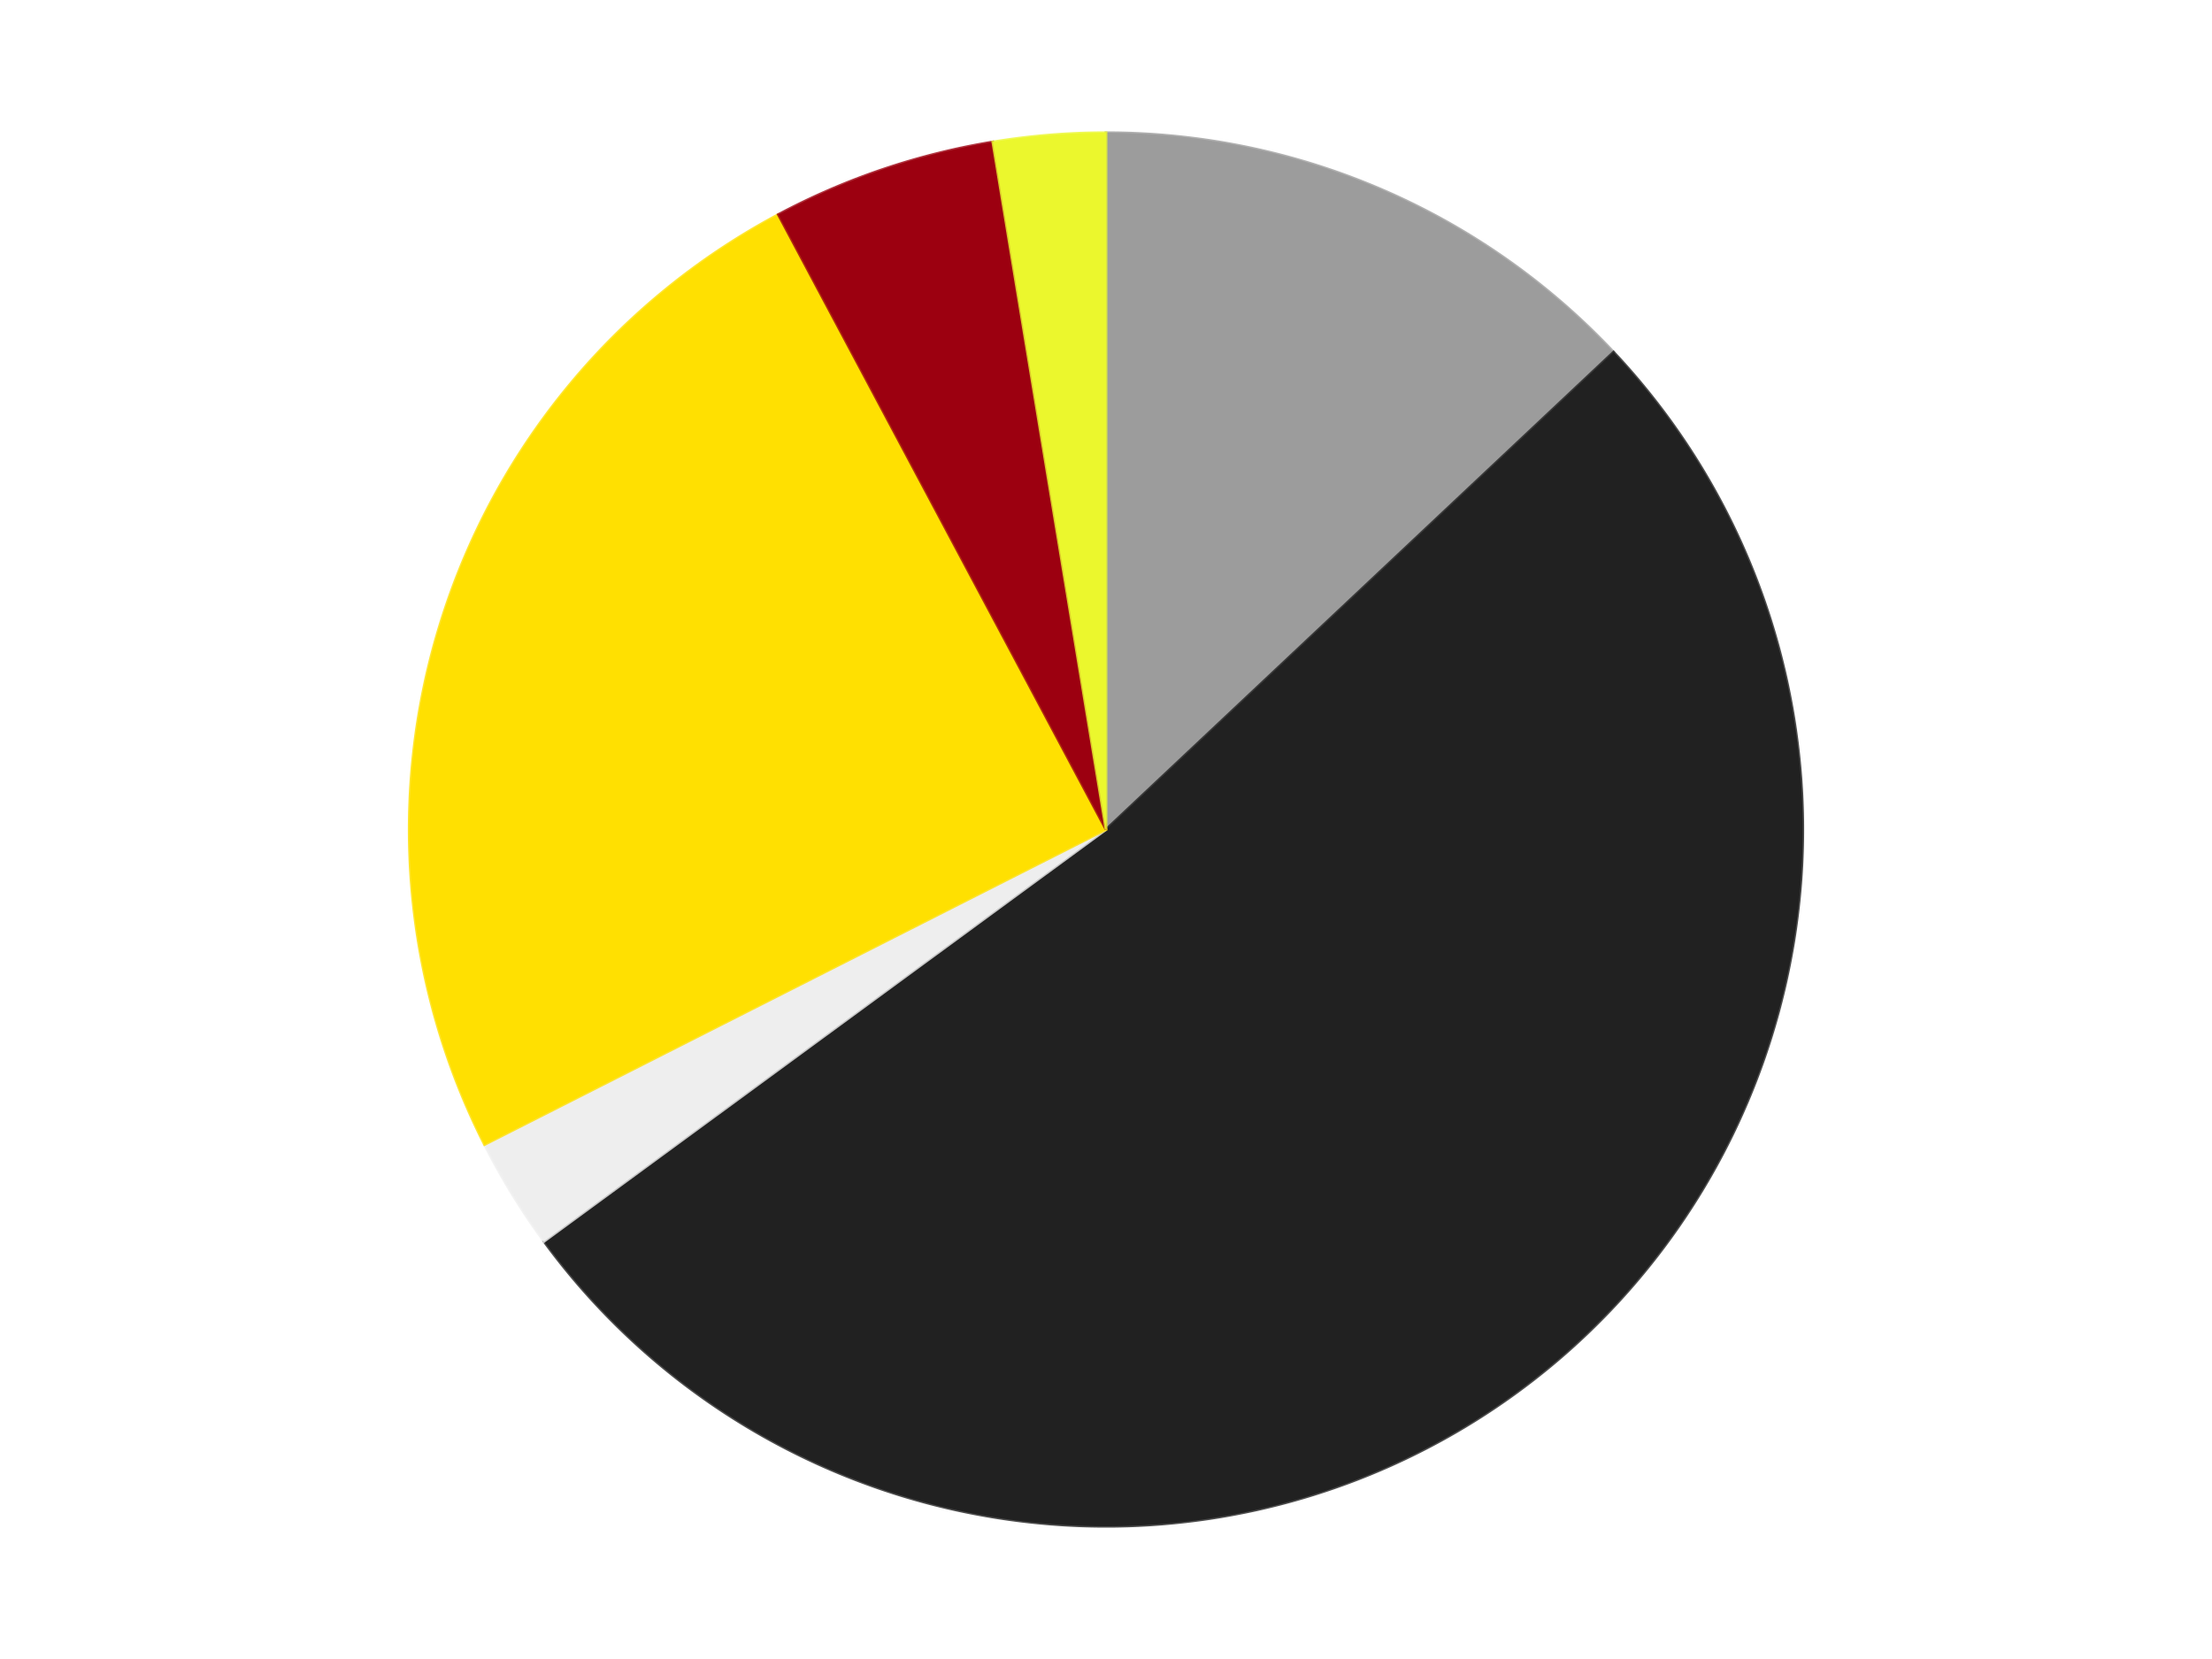
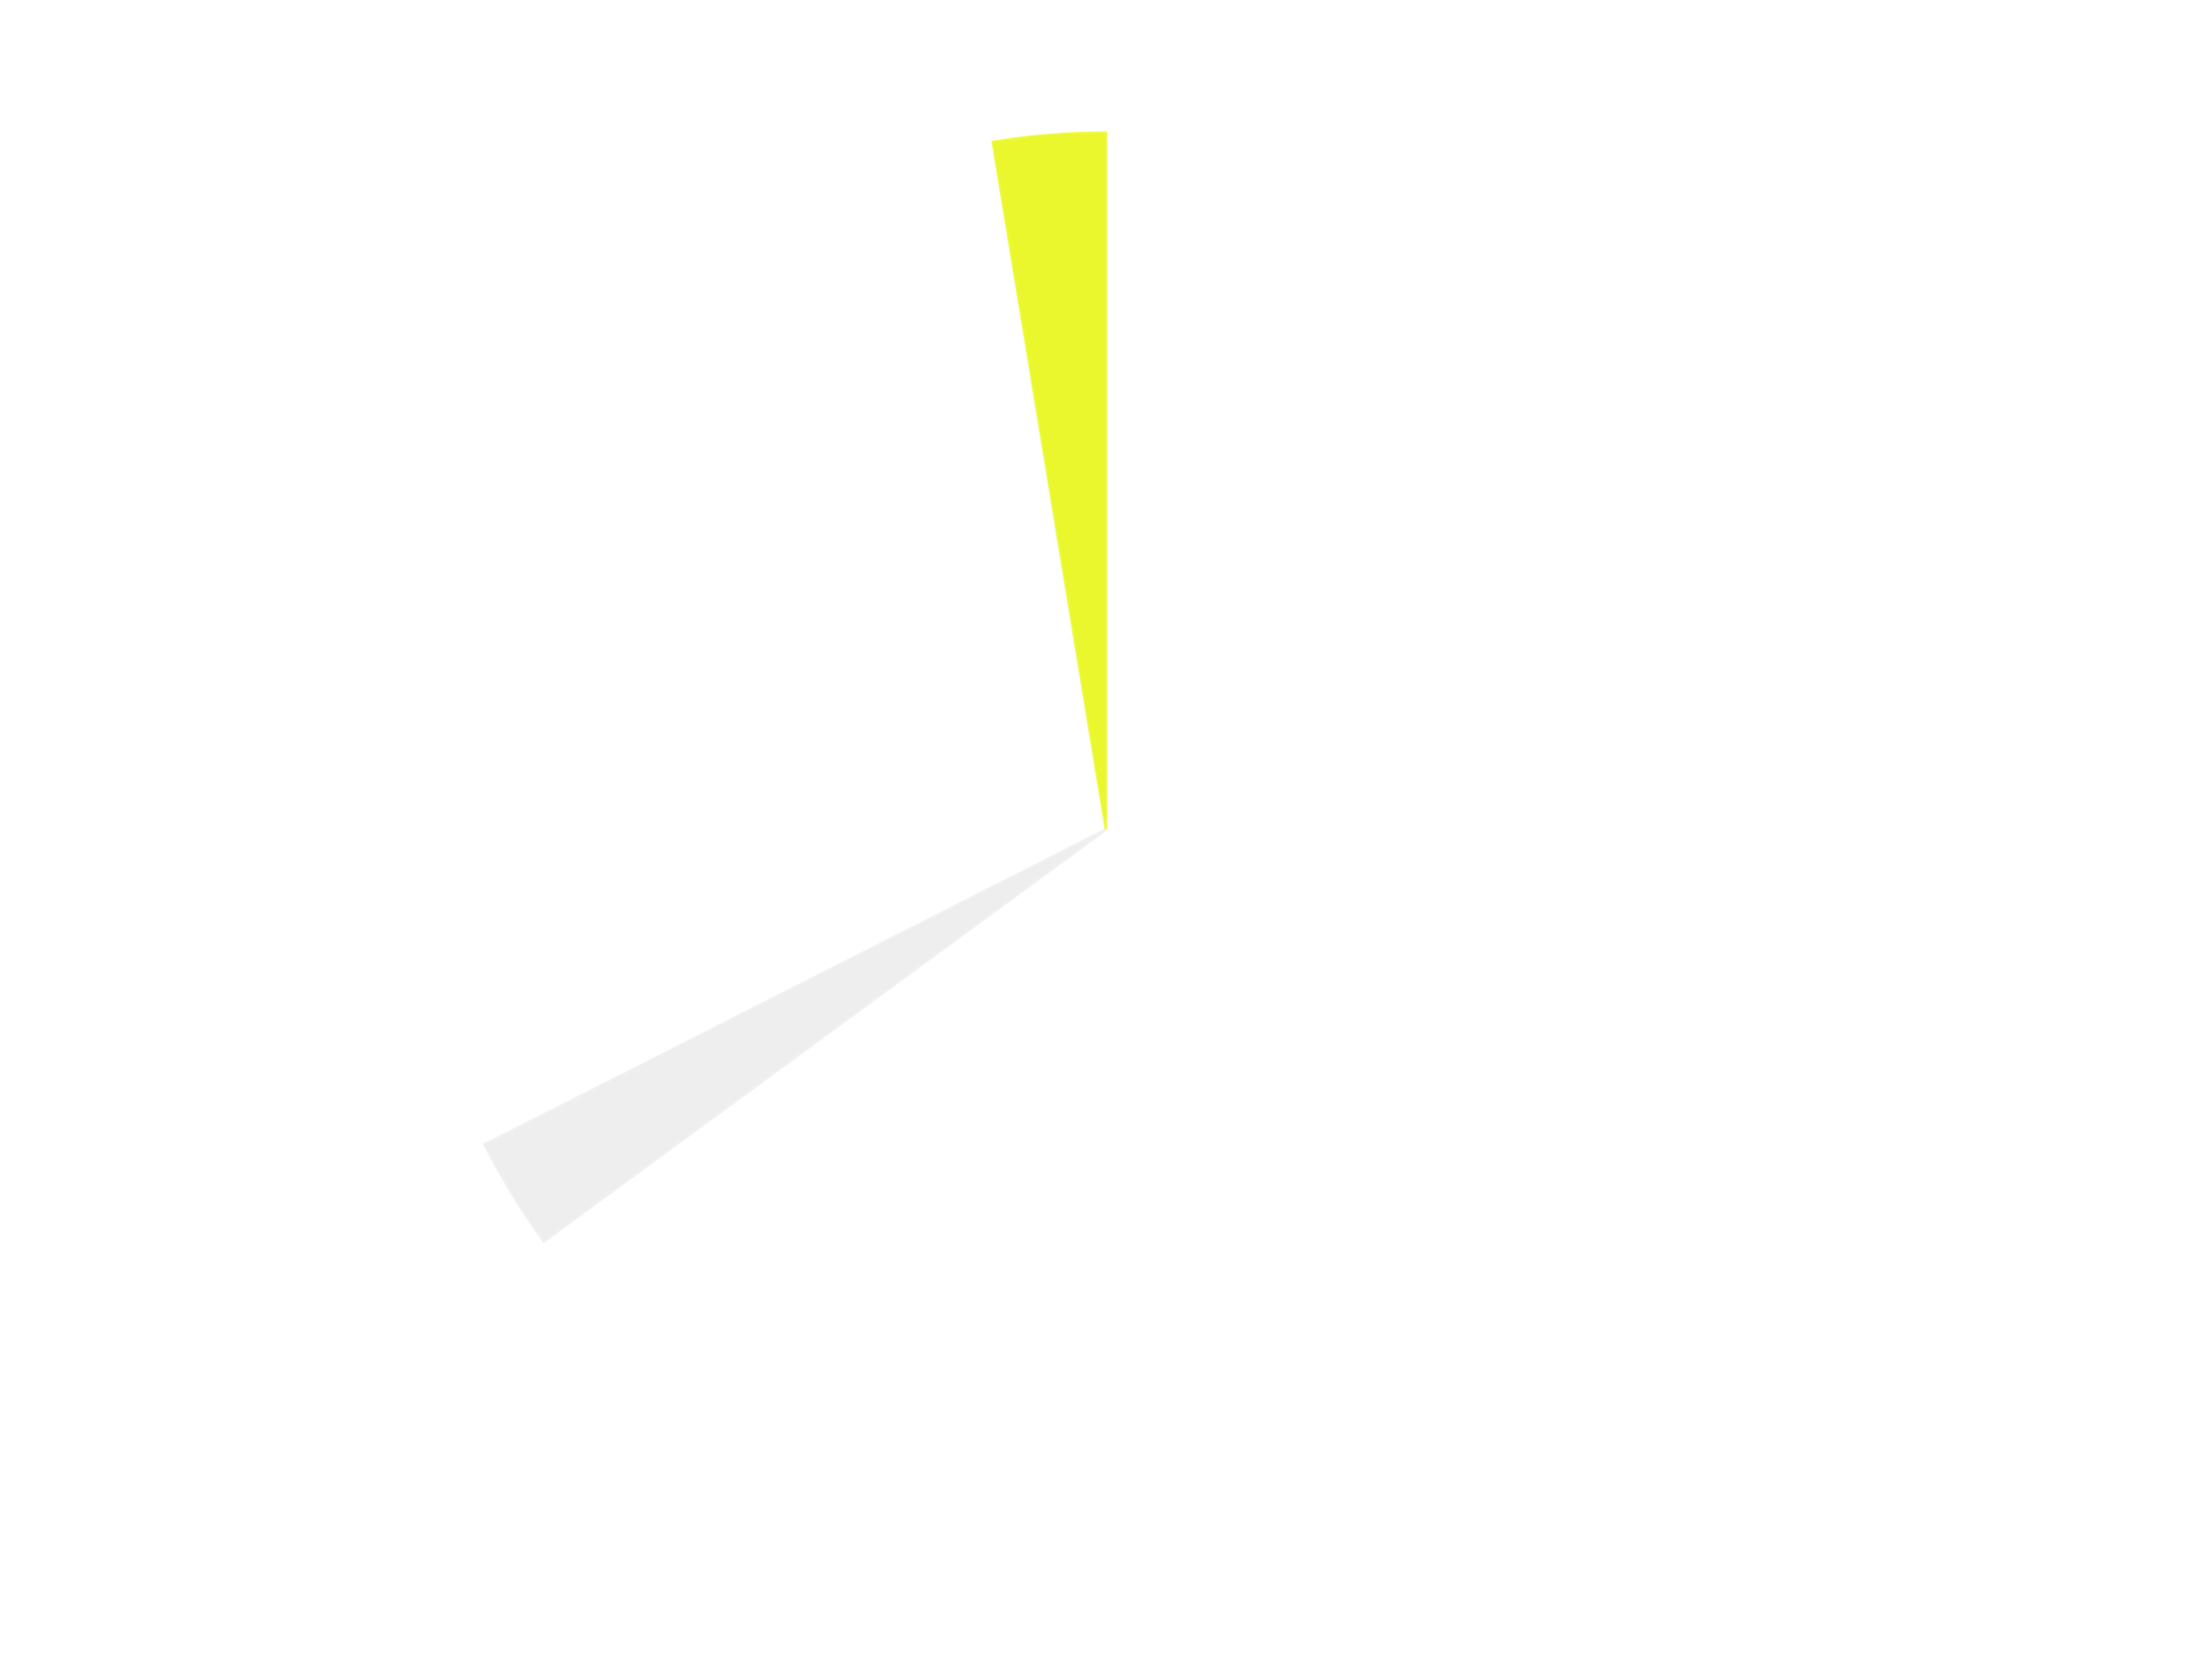
<svg xmlns="http://www.w3.org/2000/svg" xmlns:xlink="http://www.w3.org/1999/xlink" id="chart-2fa1e336-0481-4a78-8928-b00e53eed755" class="pygal-chart" viewBox="0 0 800 600">
  <defs>
    <style type="text/css">#chart-2fa1e336-0481-4a78-8928-b00e53eed755{-webkit-user-select:none;-webkit-font-smoothing:antialiased;font-family:Consolas,"Liberation Mono",Menlo,Courier,monospace}#chart-2fa1e336-0481-4a78-8928-b00e53eed755 .title{font-family:Consolas,"Liberation Mono",Menlo,Courier,monospace;font-size:16px}#chart-2fa1e336-0481-4a78-8928-b00e53eed755 .legends .legend text{font-family:Consolas,"Liberation Mono",Menlo,Courier,monospace;font-size:14px}#chart-2fa1e336-0481-4a78-8928-b00e53eed755 .axis text{font-family:Consolas,"Liberation Mono",Menlo,Courier,monospace;font-size:10px}#chart-2fa1e336-0481-4a78-8928-b00e53eed755 .axis text.major{font-family:Consolas,"Liberation Mono",Menlo,Courier,monospace;font-size:10px}#chart-2fa1e336-0481-4a78-8928-b00e53eed755 .text-overlay text.value{font-family:Consolas,"Liberation Mono",Menlo,Courier,monospace;font-size:16px}#chart-2fa1e336-0481-4a78-8928-b00e53eed755 .text-overlay text.label{font-family:Consolas,"Liberation Mono",Menlo,Courier,monospace;font-size:10px}#chart-2fa1e336-0481-4a78-8928-b00e53eed755 .tooltip{font-family:Consolas,"Liberation Mono",Menlo,Courier,monospace;font-size:14px}#chart-2fa1e336-0481-4a78-8928-b00e53eed755 text.no_data{font-family:Consolas,"Liberation Mono",Menlo,Courier,monospace;font-size:64px}
#chart-2fa1e336-0481-4a78-8928-b00e53eed755{background-color:transparent}#chart-2fa1e336-0481-4a78-8928-b00e53eed755 path,#chart-2fa1e336-0481-4a78-8928-b00e53eed755 line,#chart-2fa1e336-0481-4a78-8928-b00e53eed755 rect,#chart-2fa1e336-0481-4a78-8928-b00e53eed755 circle{-webkit-transition:150ms;-moz-transition:150ms;transition:150ms}#chart-2fa1e336-0481-4a78-8928-b00e53eed755 .graph &gt; .background{fill:transparent}#chart-2fa1e336-0481-4a78-8928-b00e53eed755 .plot &gt; .background{fill:transparent}#chart-2fa1e336-0481-4a78-8928-b00e53eed755 .graph{fill:rgba(0,0,0,.87)}#chart-2fa1e336-0481-4a78-8928-b00e53eed755 text.no_data{fill:rgba(0,0,0,1)}#chart-2fa1e336-0481-4a78-8928-b00e53eed755 .title{fill:rgba(0,0,0,1)}#chart-2fa1e336-0481-4a78-8928-b00e53eed755 .legends .legend text{fill:rgba(0,0,0,.87)}#chart-2fa1e336-0481-4a78-8928-b00e53eed755 .legends .legend:hover text{fill:rgba(0,0,0,1)}#chart-2fa1e336-0481-4a78-8928-b00e53eed755 .axis .line{stroke:rgba(0,0,0,1)}#chart-2fa1e336-0481-4a78-8928-b00e53eed755 .axis .guide.line{stroke:rgba(0,0,0,.54)}#chart-2fa1e336-0481-4a78-8928-b00e53eed755 .axis .major.line{stroke:rgba(0,0,0,.87)}#chart-2fa1e336-0481-4a78-8928-b00e53eed755 .axis text.major{fill:rgba(0,0,0,1)}#chart-2fa1e336-0481-4a78-8928-b00e53eed755 .axis.y .guides:hover .guide.line,#chart-2fa1e336-0481-4a78-8928-b00e53eed755 .line-graph .axis.x .guides:hover .guide.line,#chart-2fa1e336-0481-4a78-8928-b00e53eed755 .stackedline-graph .axis.x .guides:hover .guide.line,#chart-2fa1e336-0481-4a78-8928-b00e53eed755 .xy-graph .axis.x .guides:hover .guide.line{stroke:rgba(0,0,0,1)}#chart-2fa1e336-0481-4a78-8928-b00e53eed755 .axis .guides:hover text{fill:rgba(0,0,0,1)}#chart-2fa1e336-0481-4a78-8928-b00e53eed755 .reactive{fill-opacity:1.0;stroke-opacity:.8;stroke-width:1}#chart-2fa1e336-0481-4a78-8928-b00e53eed755 .ci{stroke:rgba(0,0,0,.87)}#chart-2fa1e336-0481-4a78-8928-b00e53eed755 .reactive.active,#chart-2fa1e336-0481-4a78-8928-b00e53eed755 .active .reactive{fill-opacity:0.6;stroke-opacity:.9;stroke-width:4}#chart-2fa1e336-0481-4a78-8928-b00e53eed755 .ci .reactive.active{stroke-width:1.5}#chart-2fa1e336-0481-4a78-8928-b00e53eed755 .series text{fill:rgba(0,0,0,1)}#chart-2fa1e336-0481-4a78-8928-b00e53eed755 .tooltip rect{fill:transparent;stroke:rgba(0,0,0,1);-webkit-transition:opacity 150ms;-moz-transition:opacity 150ms;transition:opacity 150ms}#chart-2fa1e336-0481-4a78-8928-b00e53eed755 .tooltip .label{fill:rgba(0,0,0,.87)}#chart-2fa1e336-0481-4a78-8928-b00e53eed755 .tooltip .label{fill:rgba(0,0,0,.87)}#chart-2fa1e336-0481-4a78-8928-b00e53eed755 .tooltip .legend{font-size:.8em;fill:rgba(0,0,0,.54)}#chart-2fa1e336-0481-4a78-8928-b00e53eed755 .tooltip .x_label{font-size:.6em;fill:rgba(0,0,0,1)}#chart-2fa1e336-0481-4a78-8928-b00e53eed755 .tooltip .xlink{font-size:.5em;text-decoration:underline}#chart-2fa1e336-0481-4a78-8928-b00e53eed755 .tooltip .value{font-size:1.5em}#chart-2fa1e336-0481-4a78-8928-b00e53eed755 .bound{font-size:.5em}#chart-2fa1e336-0481-4a78-8928-b00e53eed755 .max-value{font-size:.75em;fill:rgba(0,0,0,.54)}#chart-2fa1e336-0481-4a78-8928-b00e53eed755 .map-element{fill:transparent;stroke:rgba(0,0,0,.54) !important}#chart-2fa1e336-0481-4a78-8928-b00e53eed755 .map-element .reactive{fill-opacity:inherit;stroke-opacity:inherit}#chart-2fa1e336-0481-4a78-8928-b00e53eed755 .color-0,#chart-2fa1e336-0481-4a78-8928-b00e53eed755 .color-0 a:visited{stroke:#F44336;fill:#F44336}#chart-2fa1e336-0481-4a78-8928-b00e53eed755 .color-1,#chart-2fa1e336-0481-4a78-8928-b00e53eed755 .color-1 a:visited{stroke:#3F51B5;fill:#3F51B5}#chart-2fa1e336-0481-4a78-8928-b00e53eed755 .color-2,#chart-2fa1e336-0481-4a78-8928-b00e53eed755 .color-2 a:visited{stroke:#009688;fill:#009688}#chart-2fa1e336-0481-4a78-8928-b00e53eed755 .color-3,#chart-2fa1e336-0481-4a78-8928-b00e53eed755 .color-3 a:visited{stroke:#FFC107;fill:#FFC107}#chart-2fa1e336-0481-4a78-8928-b00e53eed755 .color-4,#chart-2fa1e336-0481-4a78-8928-b00e53eed755 .color-4 a:visited{stroke:#FF5722;fill:#FF5722}#chart-2fa1e336-0481-4a78-8928-b00e53eed755 .color-5,#chart-2fa1e336-0481-4a78-8928-b00e53eed755 .color-5 a:visited{stroke:#9C27B0;fill:#9C27B0}#chart-2fa1e336-0481-4a78-8928-b00e53eed755 .text-overlay .color-0 text{fill:black}#chart-2fa1e336-0481-4a78-8928-b00e53eed755 .text-overlay .color-1 text{fill:black}#chart-2fa1e336-0481-4a78-8928-b00e53eed755 .text-overlay .color-2 text{fill:black}#chart-2fa1e336-0481-4a78-8928-b00e53eed755 .text-overlay .color-3 text{fill:black}#chart-2fa1e336-0481-4a78-8928-b00e53eed755 .text-overlay .color-4 text{fill:black}#chart-2fa1e336-0481-4a78-8928-b00e53eed755 .text-overlay .color-5 text{fill:black}
#chart-2fa1e336-0481-4a78-8928-b00e53eed755 text.no_data{text-anchor:middle}#chart-2fa1e336-0481-4a78-8928-b00e53eed755 .guide.line{fill:none}#chart-2fa1e336-0481-4a78-8928-b00e53eed755 .centered{text-anchor:middle}#chart-2fa1e336-0481-4a78-8928-b00e53eed755 .title{text-anchor:middle}#chart-2fa1e336-0481-4a78-8928-b00e53eed755 .legends .legend text{fill-opacity:1}#chart-2fa1e336-0481-4a78-8928-b00e53eed755 .axis.x text{text-anchor:middle}#chart-2fa1e336-0481-4a78-8928-b00e53eed755 .axis.x:not(.web) text[transform]{text-anchor:start}#chart-2fa1e336-0481-4a78-8928-b00e53eed755 .axis.x:not(.web) text[transform].backwards{text-anchor:end}#chart-2fa1e336-0481-4a78-8928-b00e53eed755 .axis.y text{text-anchor:end}#chart-2fa1e336-0481-4a78-8928-b00e53eed755 .axis.y text[transform].backwards{text-anchor:start}#chart-2fa1e336-0481-4a78-8928-b00e53eed755 .axis.y2 text{text-anchor:start}#chart-2fa1e336-0481-4a78-8928-b00e53eed755 .axis.y2 text[transform].backwards{text-anchor:end}#chart-2fa1e336-0481-4a78-8928-b00e53eed755 .axis .guide.line{stroke-dasharray:4,4;stroke:black}#chart-2fa1e336-0481-4a78-8928-b00e53eed755 .axis .major.guide.line{stroke-dasharray:6,6;stroke:black}#chart-2fa1e336-0481-4a78-8928-b00e53eed755 .horizontal .axis.y .guide.line,#chart-2fa1e336-0481-4a78-8928-b00e53eed755 .horizontal .axis.y2 .guide.line,#chart-2fa1e336-0481-4a78-8928-b00e53eed755 .vertical .axis.x .guide.line{opacity:0}#chart-2fa1e336-0481-4a78-8928-b00e53eed755 .horizontal .axis.always_show .guide.line,#chart-2fa1e336-0481-4a78-8928-b00e53eed755 .vertical .axis.always_show .guide.line{opacity:1 !important}#chart-2fa1e336-0481-4a78-8928-b00e53eed755 .axis.y .guides:hover .guide.line,#chart-2fa1e336-0481-4a78-8928-b00e53eed755 .axis.y2 .guides:hover .guide.line,#chart-2fa1e336-0481-4a78-8928-b00e53eed755 .axis.x .guides:hover .guide.line{opacity:1}#chart-2fa1e336-0481-4a78-8928-b00e53eed755 .axis .guides:hover text{opacity:1}#chart-2fa1e336-0481-4a78-8928-b00e53eed755 .nofill{fill:none}#chart-2fa1e336-0481-4a78-8928-b00e53eed755 .subtle-fill{fill-opacity:.2}#chart-2fa1e336-0481-4a78-8928-b00e53eed755 .dot{stroke-width:1px;fill-opacity:1;stroke-opacity:1}#chart-2fa1e336-0481-4a78-8928-b00e53eed755 .dot.active{stroke-width:5px}#chart-2fa1e336-0481-4a78-8928-b00e53eed755 .dot.negative{fill:transparent}#chart-2fa1e336-0481-4a78-8928-b00e53eed755 text,#chart-2fa1e336-0481-4a78-8928-b00e53eed755 tspan{stroke:none !important}#chart-2fa1e336-0481-4a78-8928-b00e53eed755 .series text.active{opacity:1}#chart-2fa1e336-0481-4a78-8928-b00e53eed755 .tooltip rect{fill-opacity:.95;stroke-width:.5}#chart-2fa1e336-0481-4a78-8928-b00e53eed755 .tooltip text{fill-opacity:1}#chart-2fa1e336-0481-4a78-8928-b00e53eed755 .showable{visibility:hidden}#chart-2fa1e336-0481-4a78-8928-b00e53eed755 .showable.shown{visibility:visible}#chart-2fa1e336-0481-4a78-8928-b00e53eed755 .gauge-background{fill:rgba(229,229,229,1);stroke:none}#chart-2fa1e336-0481-4a78-8928-b00e53eed755 .bg-lines{stroke:transparent;stroke-width:2px}</style>
    <script type="text/javascript">window.pygal = window.pygal || {};window.pygal.config = window.pygal.config || {};window.pygal.config['2fa1e336-0481-4a78-8928-b00e53eed755'] = {"allow_interruptions": false, "box_mode": "extremes", "classes": ["pygal-chart"], "css": ["file://style.css", "file://graph.css"], "defs": [], "disable_xml_declaration": false, "dots_size": 2.5, "dynamic_print_values": false, "explicit_size": false, "fill": false, "force_uri_protocol": "https", "formatter": null, "half_pie": false, "height": 600, "include_x_axis": false, "inner_radius": 0, "interpolate": null, "interpolation_parameters": {}, "interpolation_precision": 250, "inverse_y_axis": false, "js": ["//kozea.github.io/pygal.js/2.0.x/pygal-tooltips.min.js"], "legend_at_bottom": false, "legend_at_bottom_columns": null, "legend_box_size": 12, "logarithmic": false, "margin": 20, "margin_bottom": null, "margin_left": null, "margin_right": null, "margin_top": null, "max_scale": 16, "min_scale": 4, "missing_value_fill_truncation": "x", "no_data_text": "No data", "no_prefix": false, "order_min": null, "pretty_print": false, "print_labels": false, "print_values": false, "print_values_position": "center", "print_zeroes": true, "range": null, "rounded_bars": null, "secondary_range": null, "show_dots": true, "show_legend": false, "show_minor_x_labels": true, "show_minor_y_labels": true, "show_only_major_dots": false, "show_x_guides": false, "show_x_labels": true, "show_y_guides": true, "show_y_labels": true, "spacing": 10, "stack_from_top": false, "strict": false, "stroke": true, "stroke_style": null, "style": {"background": "transparent", "ci_colors": [], "colors": ["#F44336", "#3F51B5", "#009688", "#FFC107", "#FF5722", "#9C27B0", "#03A9F4", "#8BC34A", "#FF9800", "#E91E63", "#2196F3", "#4CAF50", "#FFEB3B", "#673AB7", "#00BCD4", "#CDDC39", "#9E9E9E", "#607D8B"], "dot_opacity": "1", "font_family": "Consolas, \"Liberation Mono\", Menlo, Courier, monospace", "foreground": "rgba(0, 0, 0, .87)", "foreground_strong": "rgba(0, 0, 0, 1)", "foreground_subtle": "rgba(0, 0, 0, .54)", "guide_stroke_color": "black", "guide_stroke_dasharray": "4,4", "label_font_family": "Consolas, \"Liberation Mono\", Menlo, Courier, monospace", "label_font_size": 10, "legend_font_family": "Consolas, \"Liberation Mono\", Menlo, Courier, monospace", "legend_font_size": 14, "major_guide_stroke_color": "black", "major_guide_stroke_dasharray": "6,6", "major_label_font_family": "Consolas, \"Liberation Mono\", Menlo, Courier, monospace", "major_label_font_size": 10, "no_data_font_family": "Consolas, \"Liberation Mono\", Menlo, Courier, monospace", "no_data_font_size": 64, "opacity": "1.0", "opacity_hover": "0.6", "plot_background": "transparent", "stroke_opacity": ".8", "stroke_opacity_hover": ".9", "stroke_width": "1", "stroke_width_hover": "4", "title_font_family": "Consolas, \"Liberation Mono\", Menlo, Courier, monospace", "title_font_size": 16, "tooltip_font_family": "Consolas, \"Liberation Mono\", Menlo, Courier, monospace", "tooltip_font_size": 14, "transition": "150ms", "value_background": "rgba(229, 229, 229, 1)", "value_colors": [], "value_font_family": "Consolas, \"Liberation Mono\", Menlo, Courier, monospace", "value_font_size": 16, "value_label_font_family": "Consolas, \"Liberation Mono\", Menlo, Courier, monospace", "value_label_font_size": 10}, "title": null, "tooltip_border_radius": 0, "tooltip_fancy_mode": true, "truncate_label": null, "truncate_legend": null, "width": 800, "x_label_rotation": 0, "x_labels": null, "x_labels_major": null, "x_labels_major_count": null, "x_labels_major_every": null, "x_title": null, "xrange": null, "y_label_rotation": 0, "y_labels": null, "y_labels_major": null, "y_labels_major_count": null, "y_labels_major_every": null, "y_title": null, "zero": 0, "legends": ["Light Gray", "Black", "Trans-Clear", "Yellow", "Trans-Red", "Trans-Yellow"]}</script>
    <script type="text/javascript" xlink:href="https://kozea.github.io/pygal.js/2.0.x/pygal-tooltips.min.js" />
  </defs>
  <title>Pygal</title>
  <g class="graph pie-graph vertical">
    <rect x="0" y="0" width="800" height="600" class="background" />
    <g transform="translate(20, 20)" class="plot">
-       <rect x="0" y="0" width="760" height="560" class="background" />
      <g class="series serie-0 color-0">
        <g class="slices">
          <g class="slice" style="fill: #9C9C9C; stroke: #9C9C9C">
-             <path d="M380 28 A252 252 0 0 1 563.559 107.344 L380 280 A0 0 0 0 0 380 280 z" class="slice reactive tooltip-trigger" />
            <desc class="value">10</desc>
            <desc class="x centered">429.99345023685856</desc>
            <desc class="y centered">164.34251025802632</desc>
          </g>
        </g>
      </g>
      <g class="series serie-1 color-1">
        <g class="slices">
          <g class="slice" style="fill: #212121; stroke: #212121">
-             <path d="M563.559 107.344 A252 252 0 1 1 176.734 428.952 L380 280 A0 0 0 1 0 380 280 z" class="slice reactive tooltip-trigger" />
            <desc class="value">40</desc>
            <desc class="x centered">460.55284453187954</desc>
            <desc class="y centered">376.8877661927596</desc>
          </g>
        </g>
      </g>
      <g class="series serie-2 color-2">
        <g class="slices">
          <g class="slice" style="fill: #EEEEEE; stroke: #EEEEEE">
            <path d="M176.734 428.952 A252 252 0 0 1 155.233 393.947 L380 280 A0 0 0 0 0 380 280 z" class="slice reactive tooltip-trigger" />
            <desc class="value">2</desc>
            <desc class="x centered">272.6345465244525</desc>
            <desc class="y centered">345.94436594577314</desc>
          </g>
        </g>
      </g>
      <g class="series serie-3 color-3">
        <g class="slices">
          <g class="slice" style="fill: #FFE001; stroke: #FFE001">
-             <path d="M155.233 393.947 A252 252 0 0 1 261.491 57.605 L380 280 A0 0 0 0 0 380 280 z" class="slice reactive tooltip-trigger" />
            <desc class="value">19</desc>
            <desc class="x centered">259.8531538420551</desc>
            <desc class="y centered">242.0429801183085</desc>
          </g>
        </g>
      </g>
      <g class="series serie-4 color-4">
        <g class="slices">
          <g class="slice" style="fill: #9C0010; stroke: #9C0010">
-             <path d="M261.491 57.605 A252 252 0 0 1 339.056 31.348 L380 280 A0 0 0 0 0 380 280 z" class="slice reactive tooltip-trigger" />
            <desc class="value">4</desc>
            <desc class="x centered">339.60005797035524</desc>
            <desc class="y centered">160.65242070321935</desc>
          </g>
        </g>
      </g>
      <g class="series serie-5 color-5">
        <g class="slices">
          <g class="slice" style="fill: #EBF72D; stroke: #EBF72D">
            <path d="M339.056 31.348 A252 252 0 0 1 380 28 L380 280 A0 0 0 0 0 380 280 z" class="slice reactive tooltip-trigger" />
            <desc class="value">2</desc>
            <desc class="x centered">369.72983027307</desc>
            <desc class="y centered">154.41925460573165</desc>
          </g>
        </g>
      </g>
    </g>
    <g class="titles" />
    <g transform="translate(20, 20)" class="plot overlay">
      <g class="series serie-0 color-0" />
      <g class="series serie-1 color-1" />
      <g class="series serie-2 color-2" />
      <g class="series serie-3 color-3" />
      <g class="series serie-4 color-4" />
      <g class="series serie-5 color-5" />
    </g>
    <g transform="translate(20, 20)" class="plot text-overlay">
      <g class="series serie-0 color-0" />
      <g class="series serie-1 color-1" />
      <g class="series serie-2 color-2" />
      <g class="series serie-3 color-3" />
      <g class="series serie-4 color-4" />
      <g class="series serie-5 color-5" />
    </g>
    <g transform="translate(20, 20)" class="plot tooltip-overlay">
      <g transform="translate(0 0)" style="opacity: 0" class="tooltip">
        <rect rx="0" ry="0" width="0" height="0" class="tooltip-box" />
        <g class="text" />
      </g>
    </g>
  </g>
</svg>